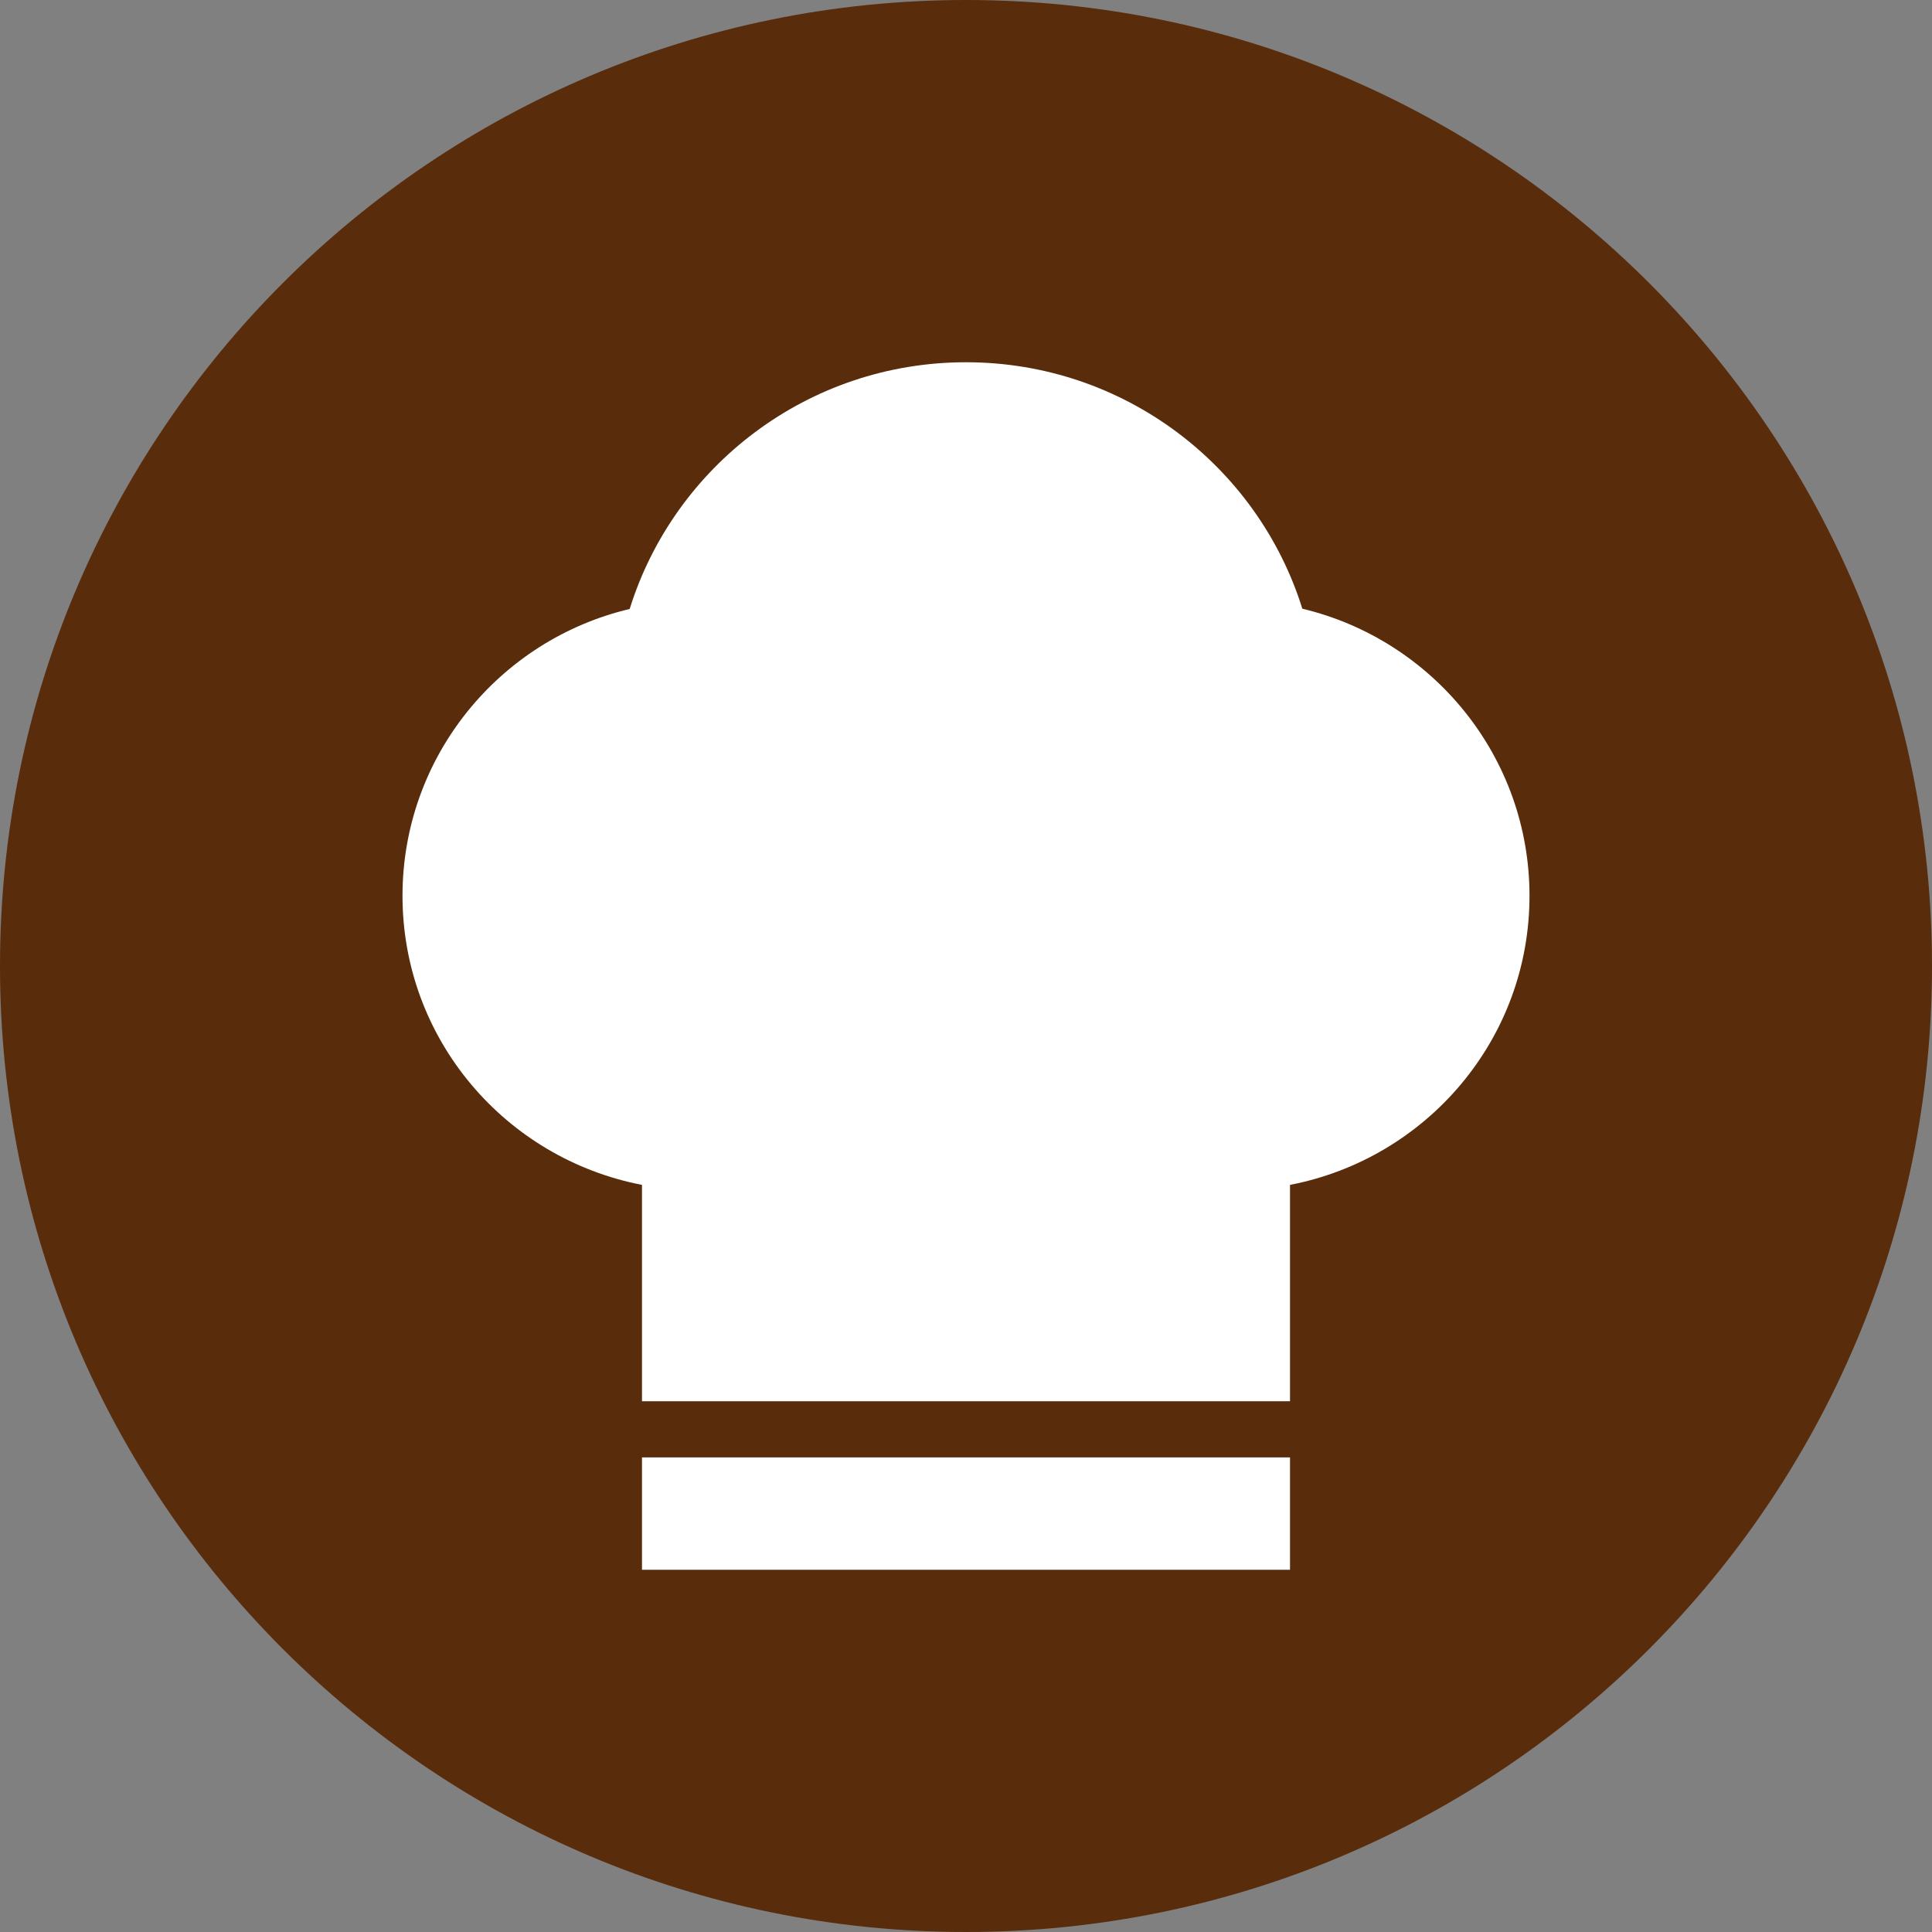
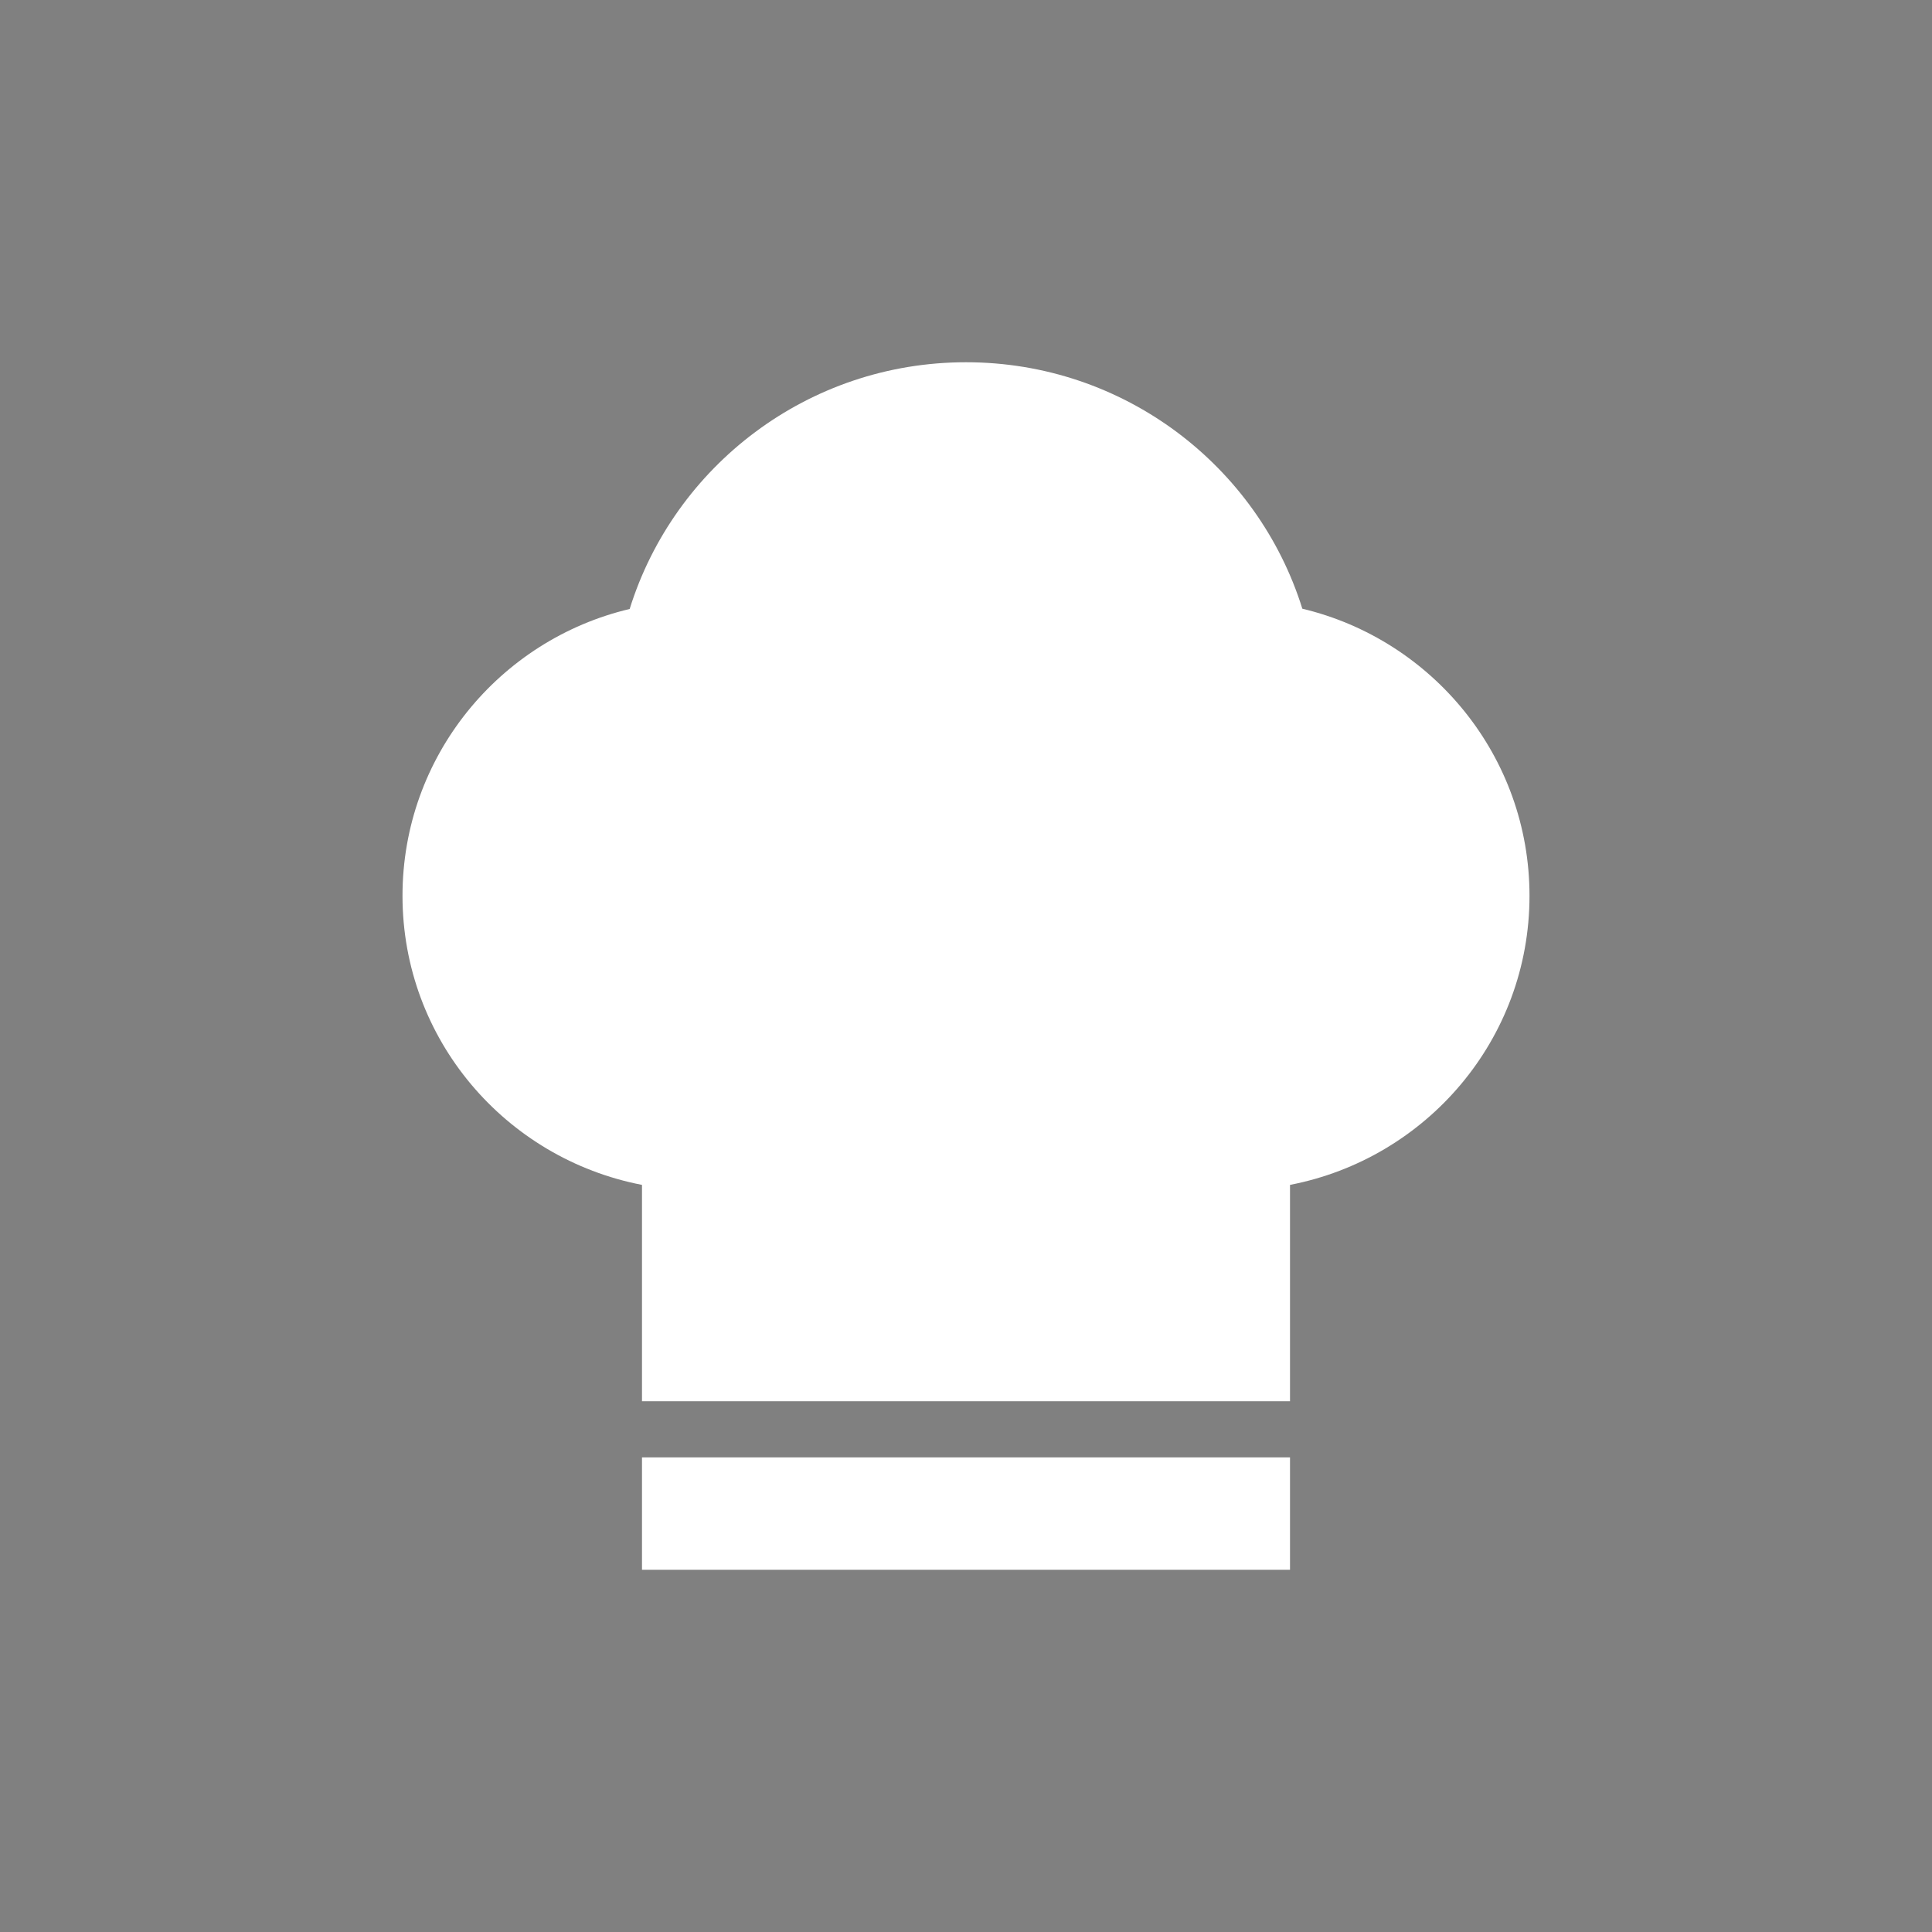
<svg xmlns="http://www.w3.org/2000/svg" width="48" height="48" viewBox="0 0 48 48" fill="none">
  <rect x="0" y="0" width="48" height="48" fill="#808080" stroke="none" />
-   <path d="M48 24C48 37.255 37.255 48 24 48C10.745 48 0 37.255 0 24C0 10.745 10.745 0 24 0C37.255 0 48 10.745 48 24Z" fill="#592C0C" />
  <path d="M24 9C20.075 9 16.75 11.579 15.644 15.13C12.406 15.896 10 18.799 10 22.256C10 25.825 12.562 28.784 15.95 29.438V34.814H32.05V29.438C35.438 28.784 38 25.825 38 22.256C38 18.799 35.594 15.896 32.356 15.123C31.25 11.579 27.925 9 24 9ZM15.95 36.209V39H32.05V36.209H15.95Z" fill="white" />
</svg>